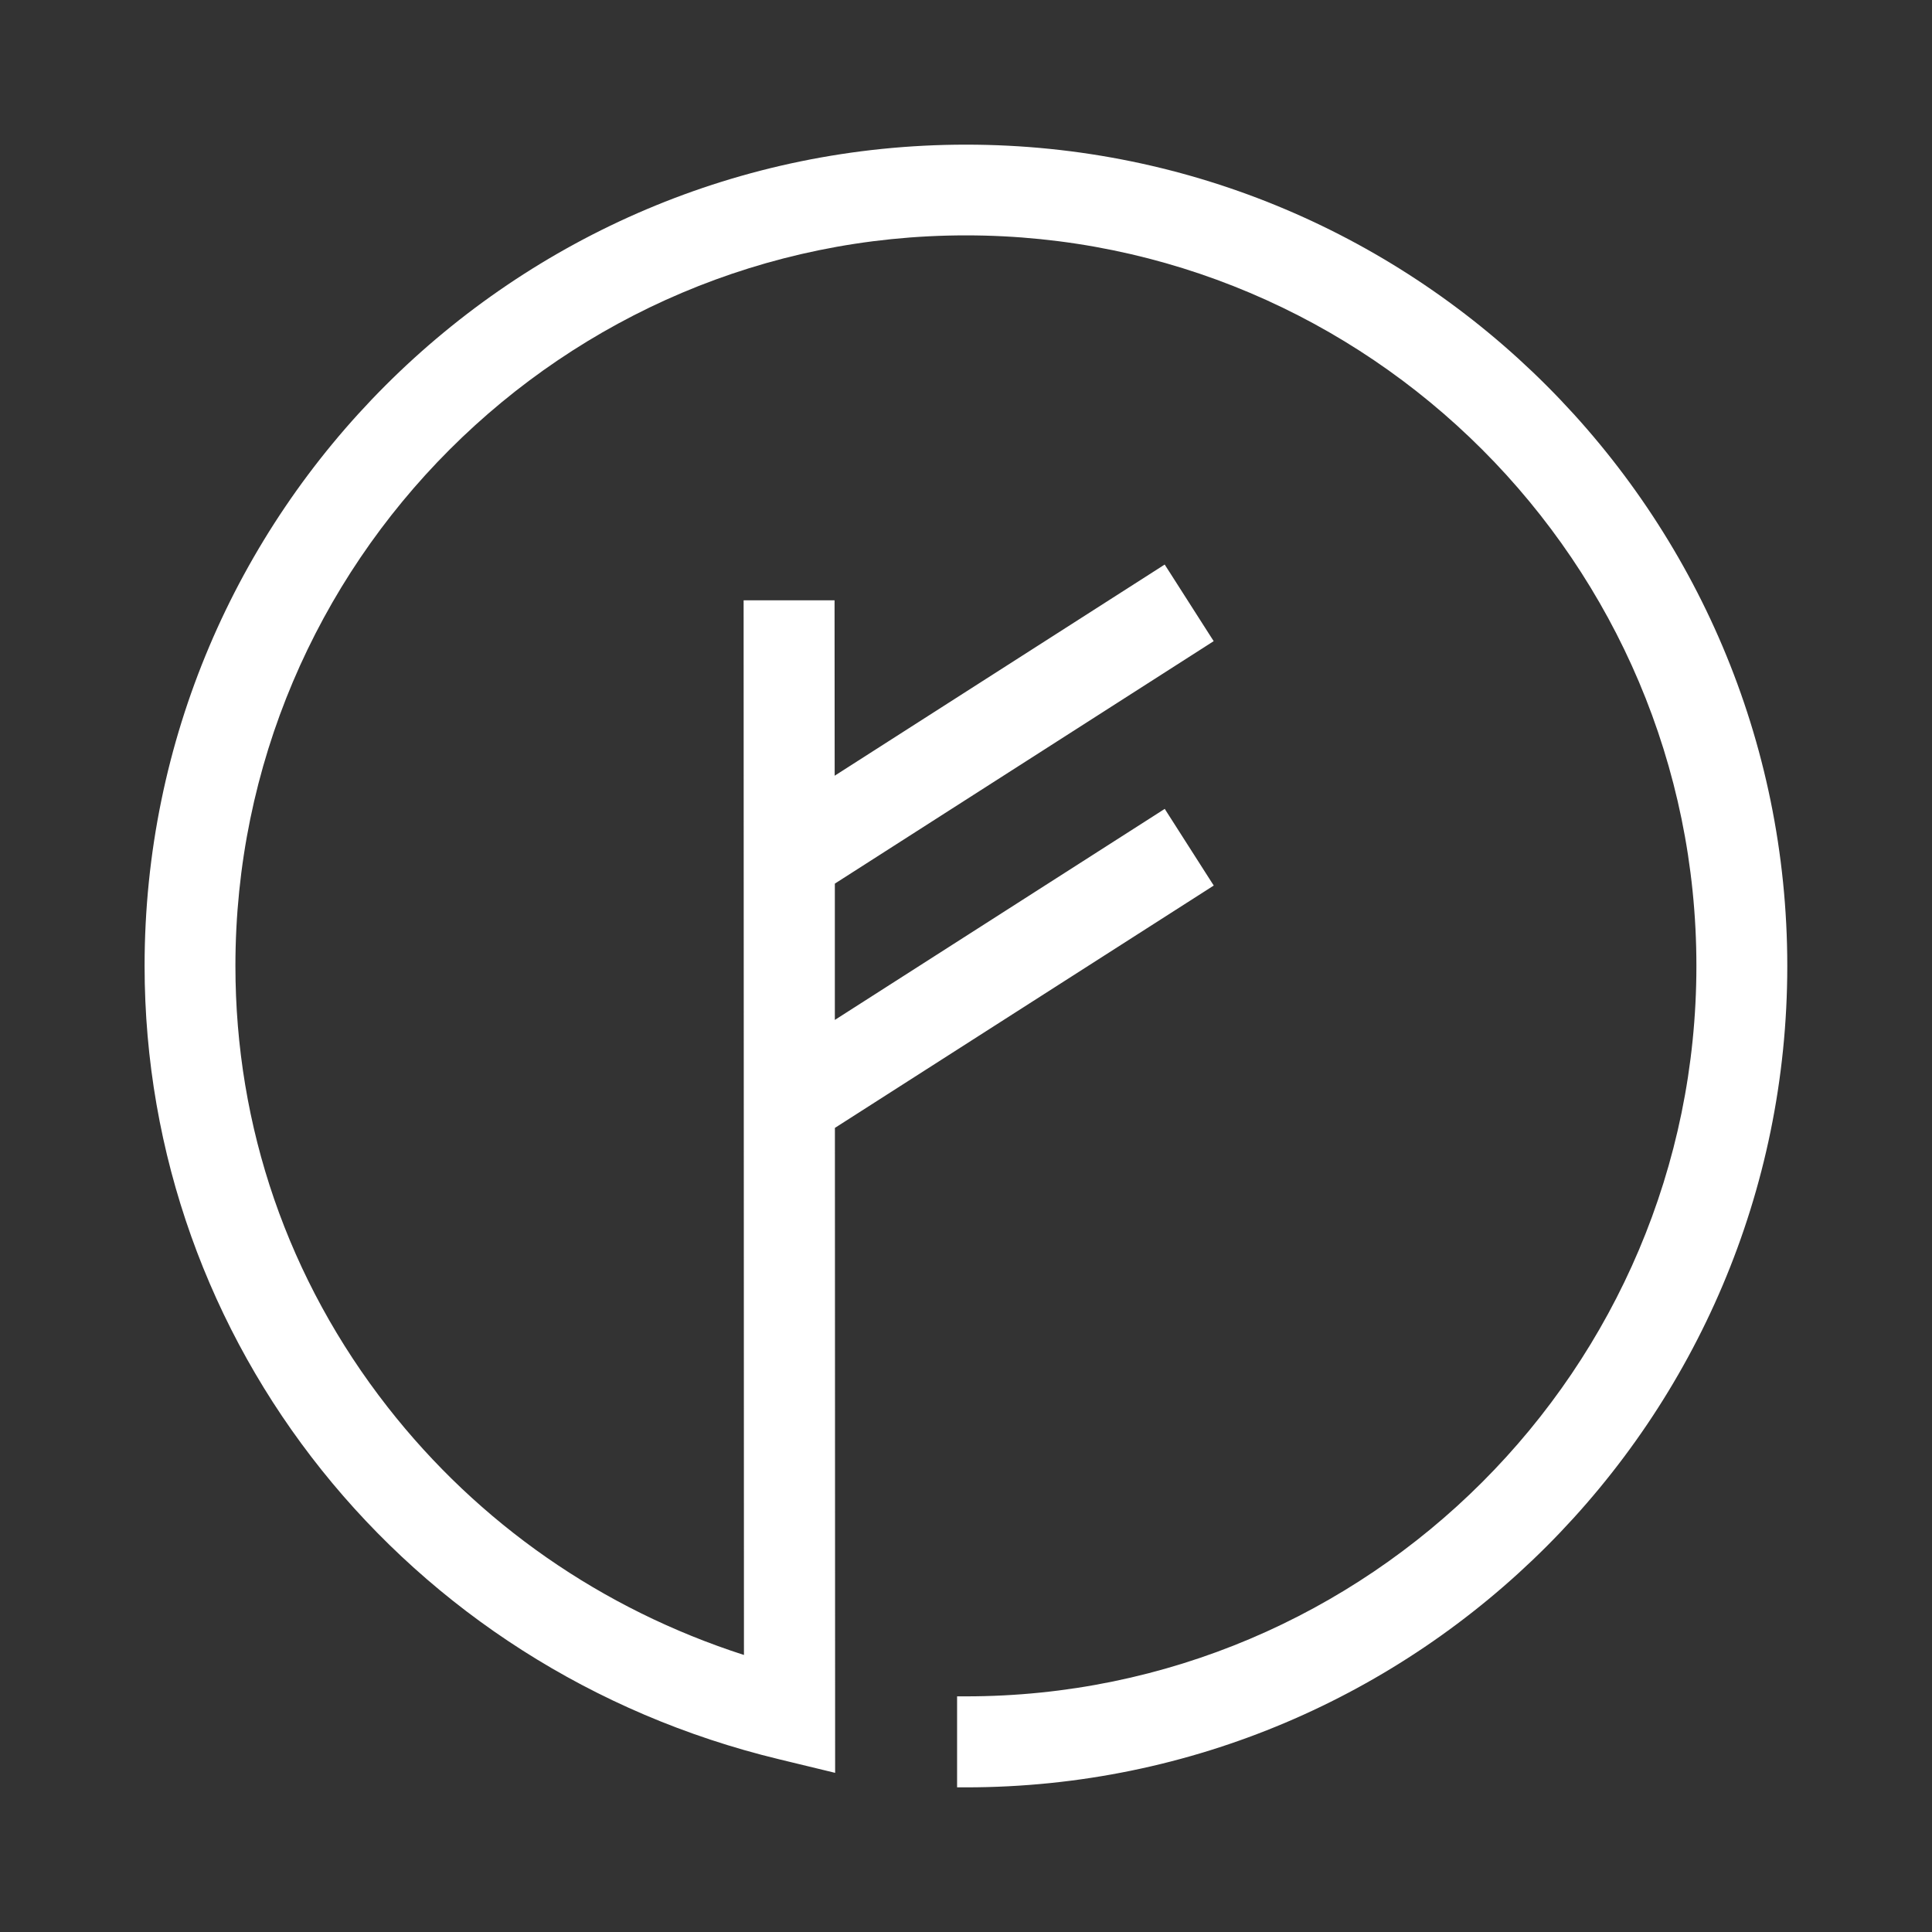
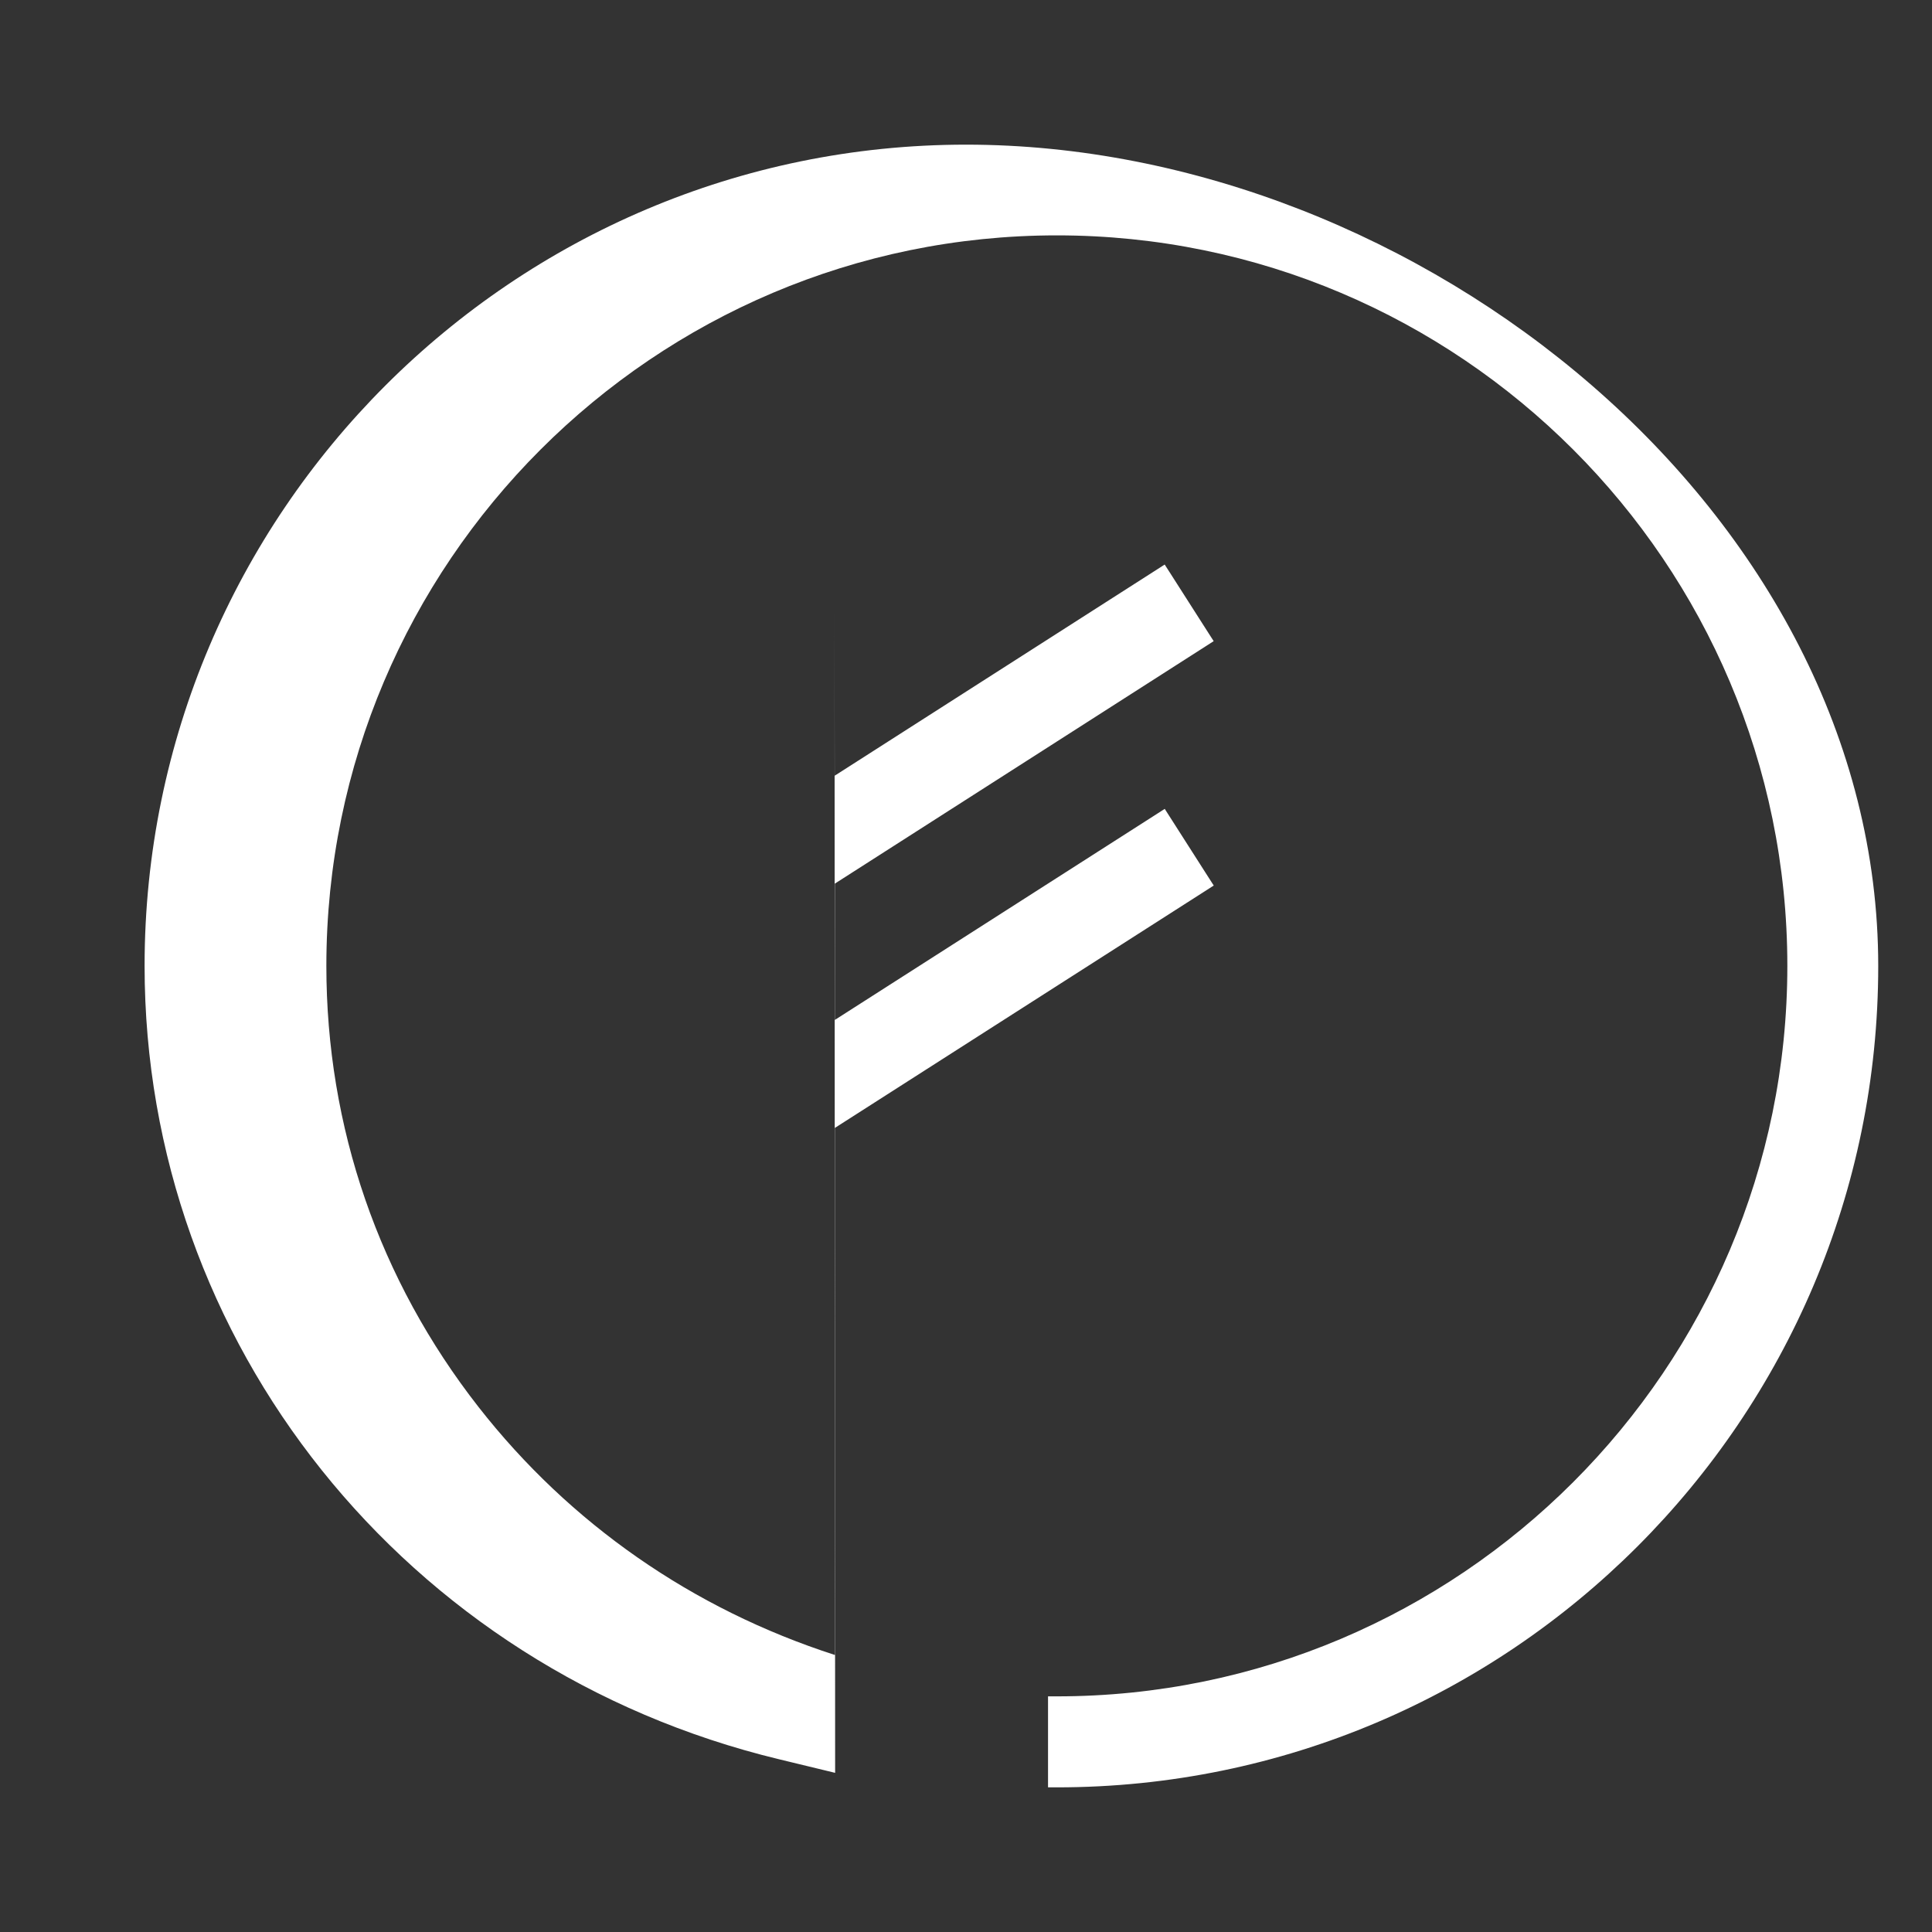
<svg xmlns="http://www.w3.org/2000/svg" id="Layer_1" data-name="Layer 1" viewBox="0 0 345 345">
  <rect x="0" y="0" width="345" height="345" fill="#333333" stroke="none" />
  <defs>
    <style>
      .cls-1 {
        fill: #fff;
      }
    </style>
  </defs>
-   <path class="cls-1" d="M172.5,25.83C91.62,25.83,25.82,91.62,25.82,172.48c0,67.32,46.58,125.57,113.28,141.67l8.18,1.98,1.85.45v-1.91s-.04-113.26-.04-113.26l66.39-42.47,1.26-.81-.81-1.26-7.13-11.16-.81-1.27-1.26.81-57.65,36.88v-24.34s66.39-42.49,66.39-42.49l1.26-.81-.81-1.26-7.13-11.16-.81-1.26-1.26.81-57.67,36.9-.02-29.82v-1.5h-16.24v1.5s.06,186.83.06,186.83c-25.39-8.18-47.35-23.46-63.62-44.26-17.79-22.75-27.19-50-27.19-78.79,0-71.93,58.52-130.45,130.45-130.45s130.44,58.52,130.44,130.45-58.52,130.44-130.44,130.44h-1.58v16.25h1.58c80.88,0,146.67-65.8,146.67-146.67S253.38,25.83,172.5,25.83Z" />
+   <path class="cls-1" d="M172.5,25.83C91.62,25.83,25.82,91.62,25.82,172.48c0,67.32,46.58,125.57,113.28,141.67l8.18,1.98,1.85.45v-1.91s-.04-113.26-.04-113.26l66.39-42.47,1.26-.81-.81-1.26-7.13-11.16-.81-1.27-1.26.81-57.65,36.88v-24.34s66.39-42.49,66.39-42.49l1.26-.81-.81-1.26-7.13-11.16-.81-1.26-1.26.81-57.67,36.9-.02-29.82v-1.5v1.5s.06,186.83.06,186.83c-25.39-8.18-47.35-23.46-63.62-44.26-17.79-22.75-27.19-50-27.19-78.79,0-71.93,58.52-130.45,130.45-130.45s130.44,58.52,130.44,130.45-58.52,130.44-130.44,130.44h-1.58v16.25h1.58c80.88,0,146.67-65.8,146.67-146.67S253.38,25.83,172.5,25.83Z" />
</svg>